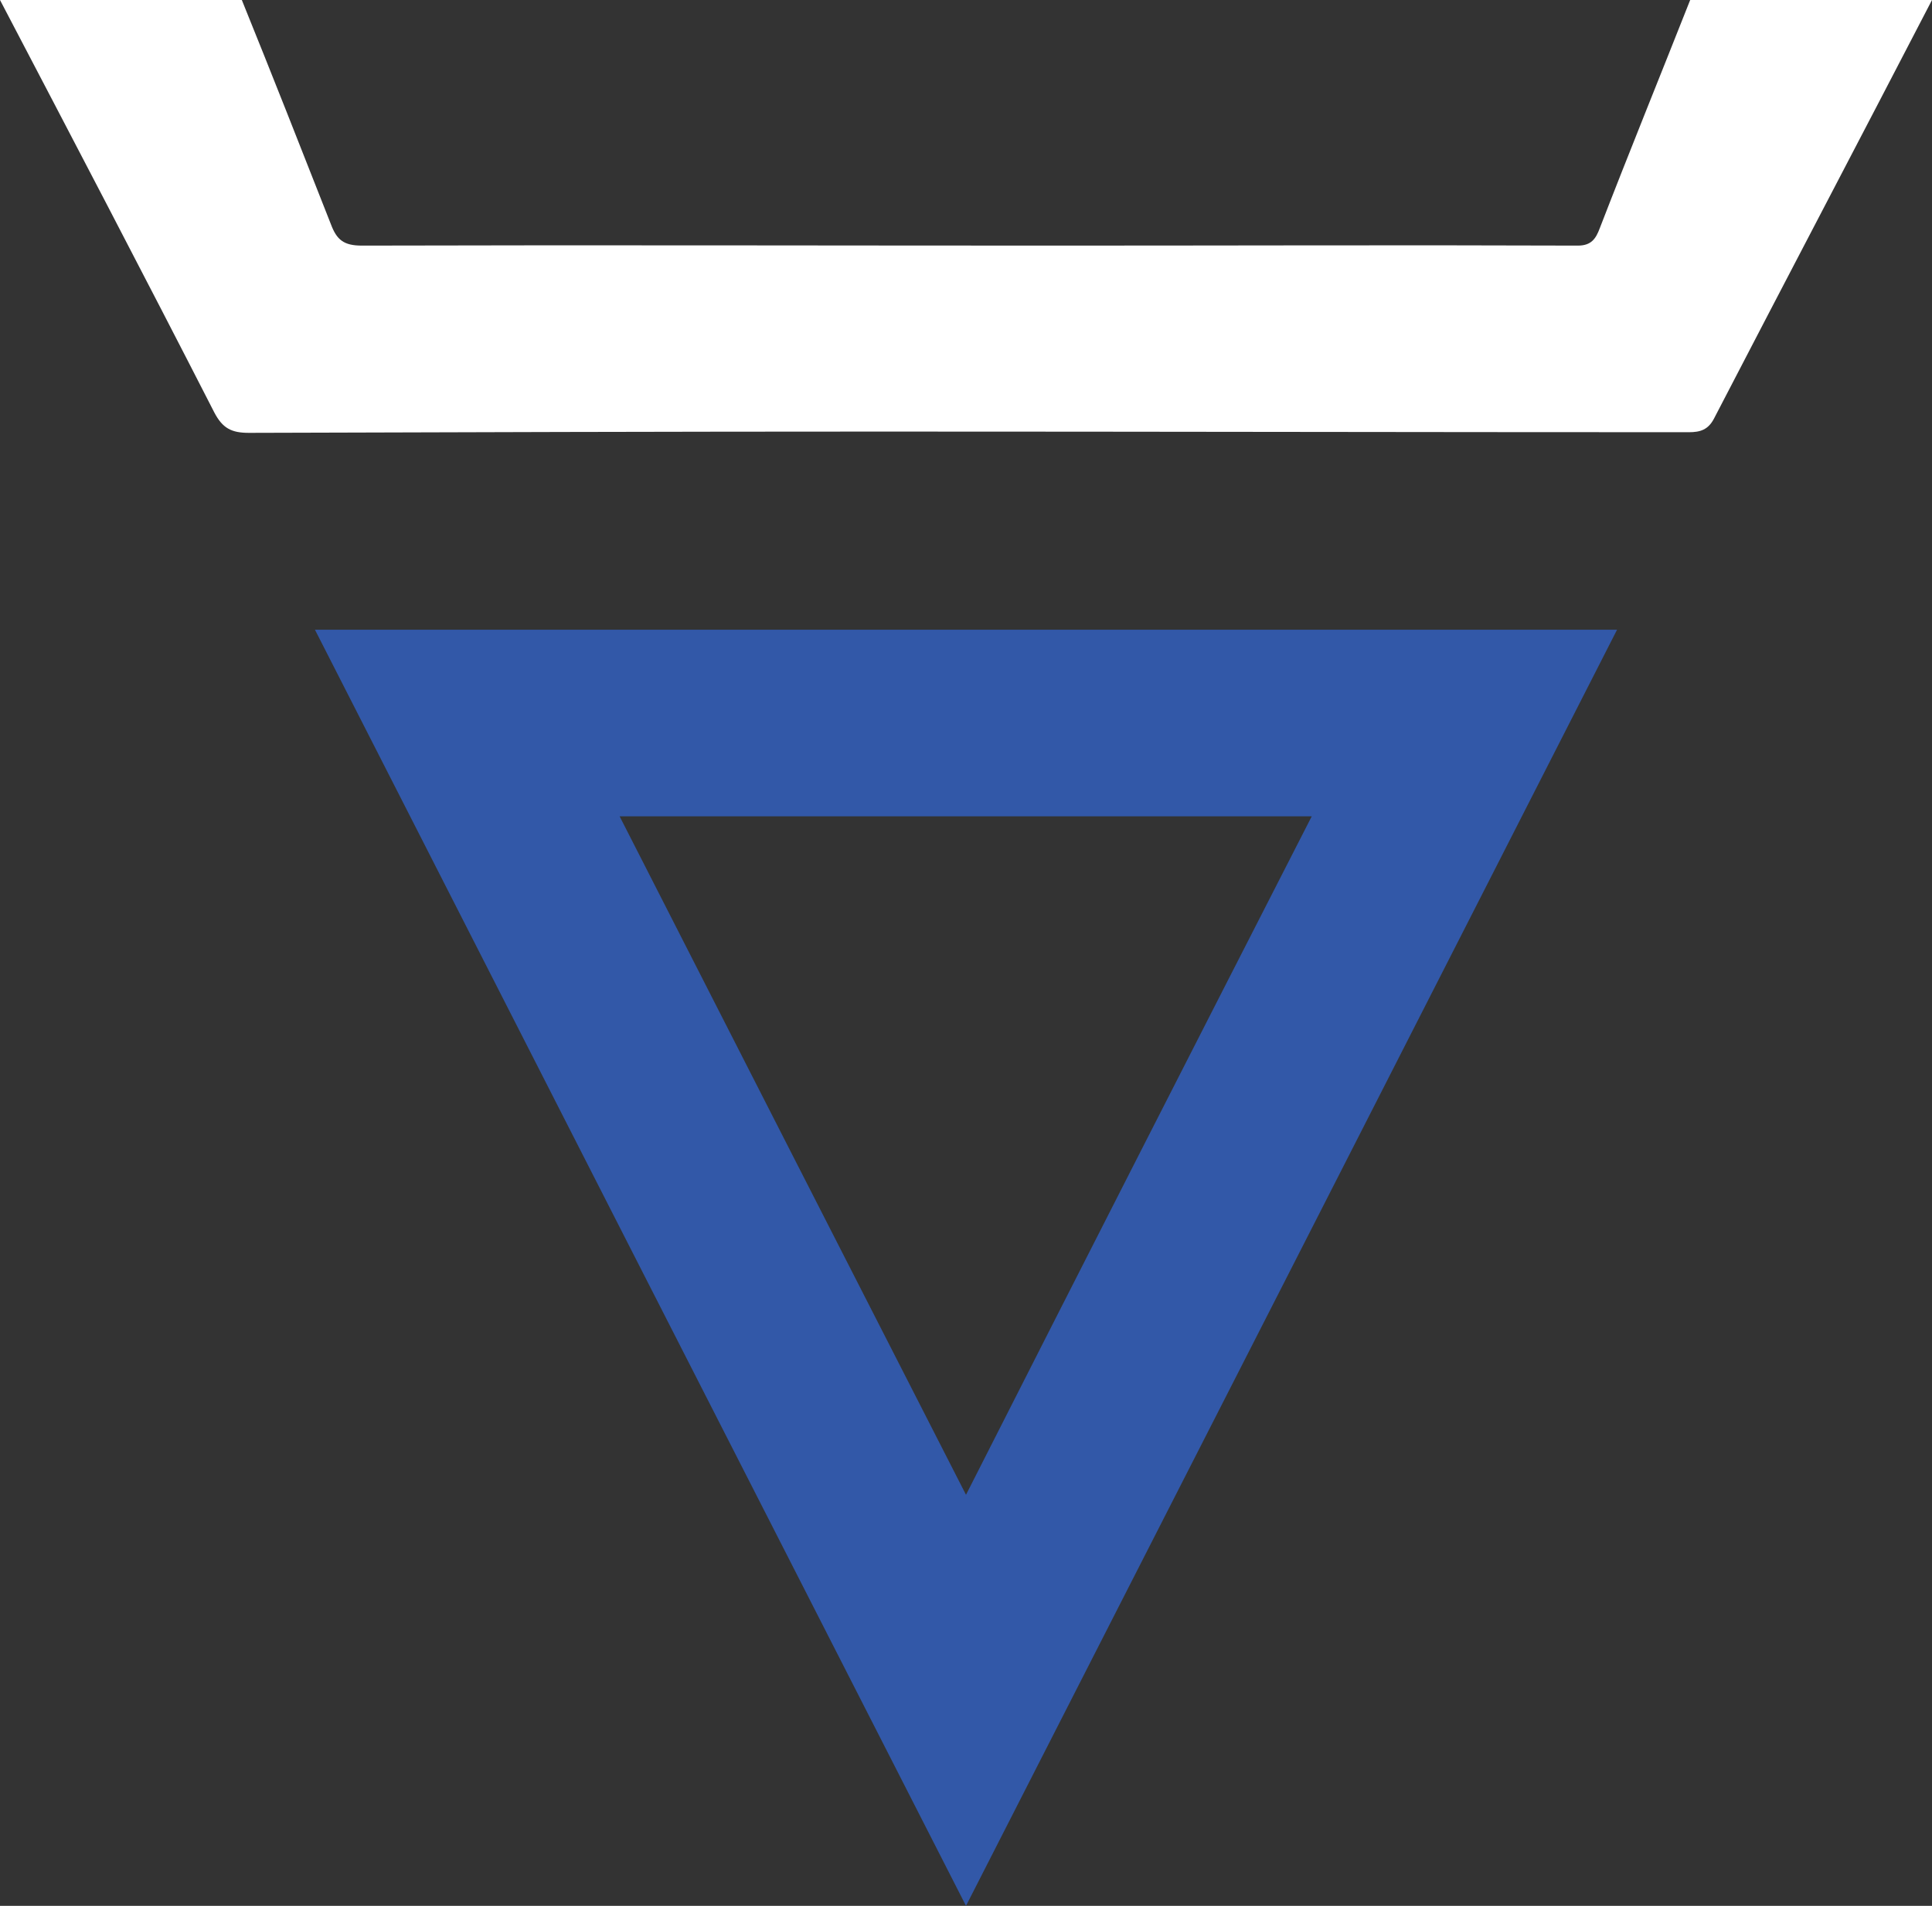
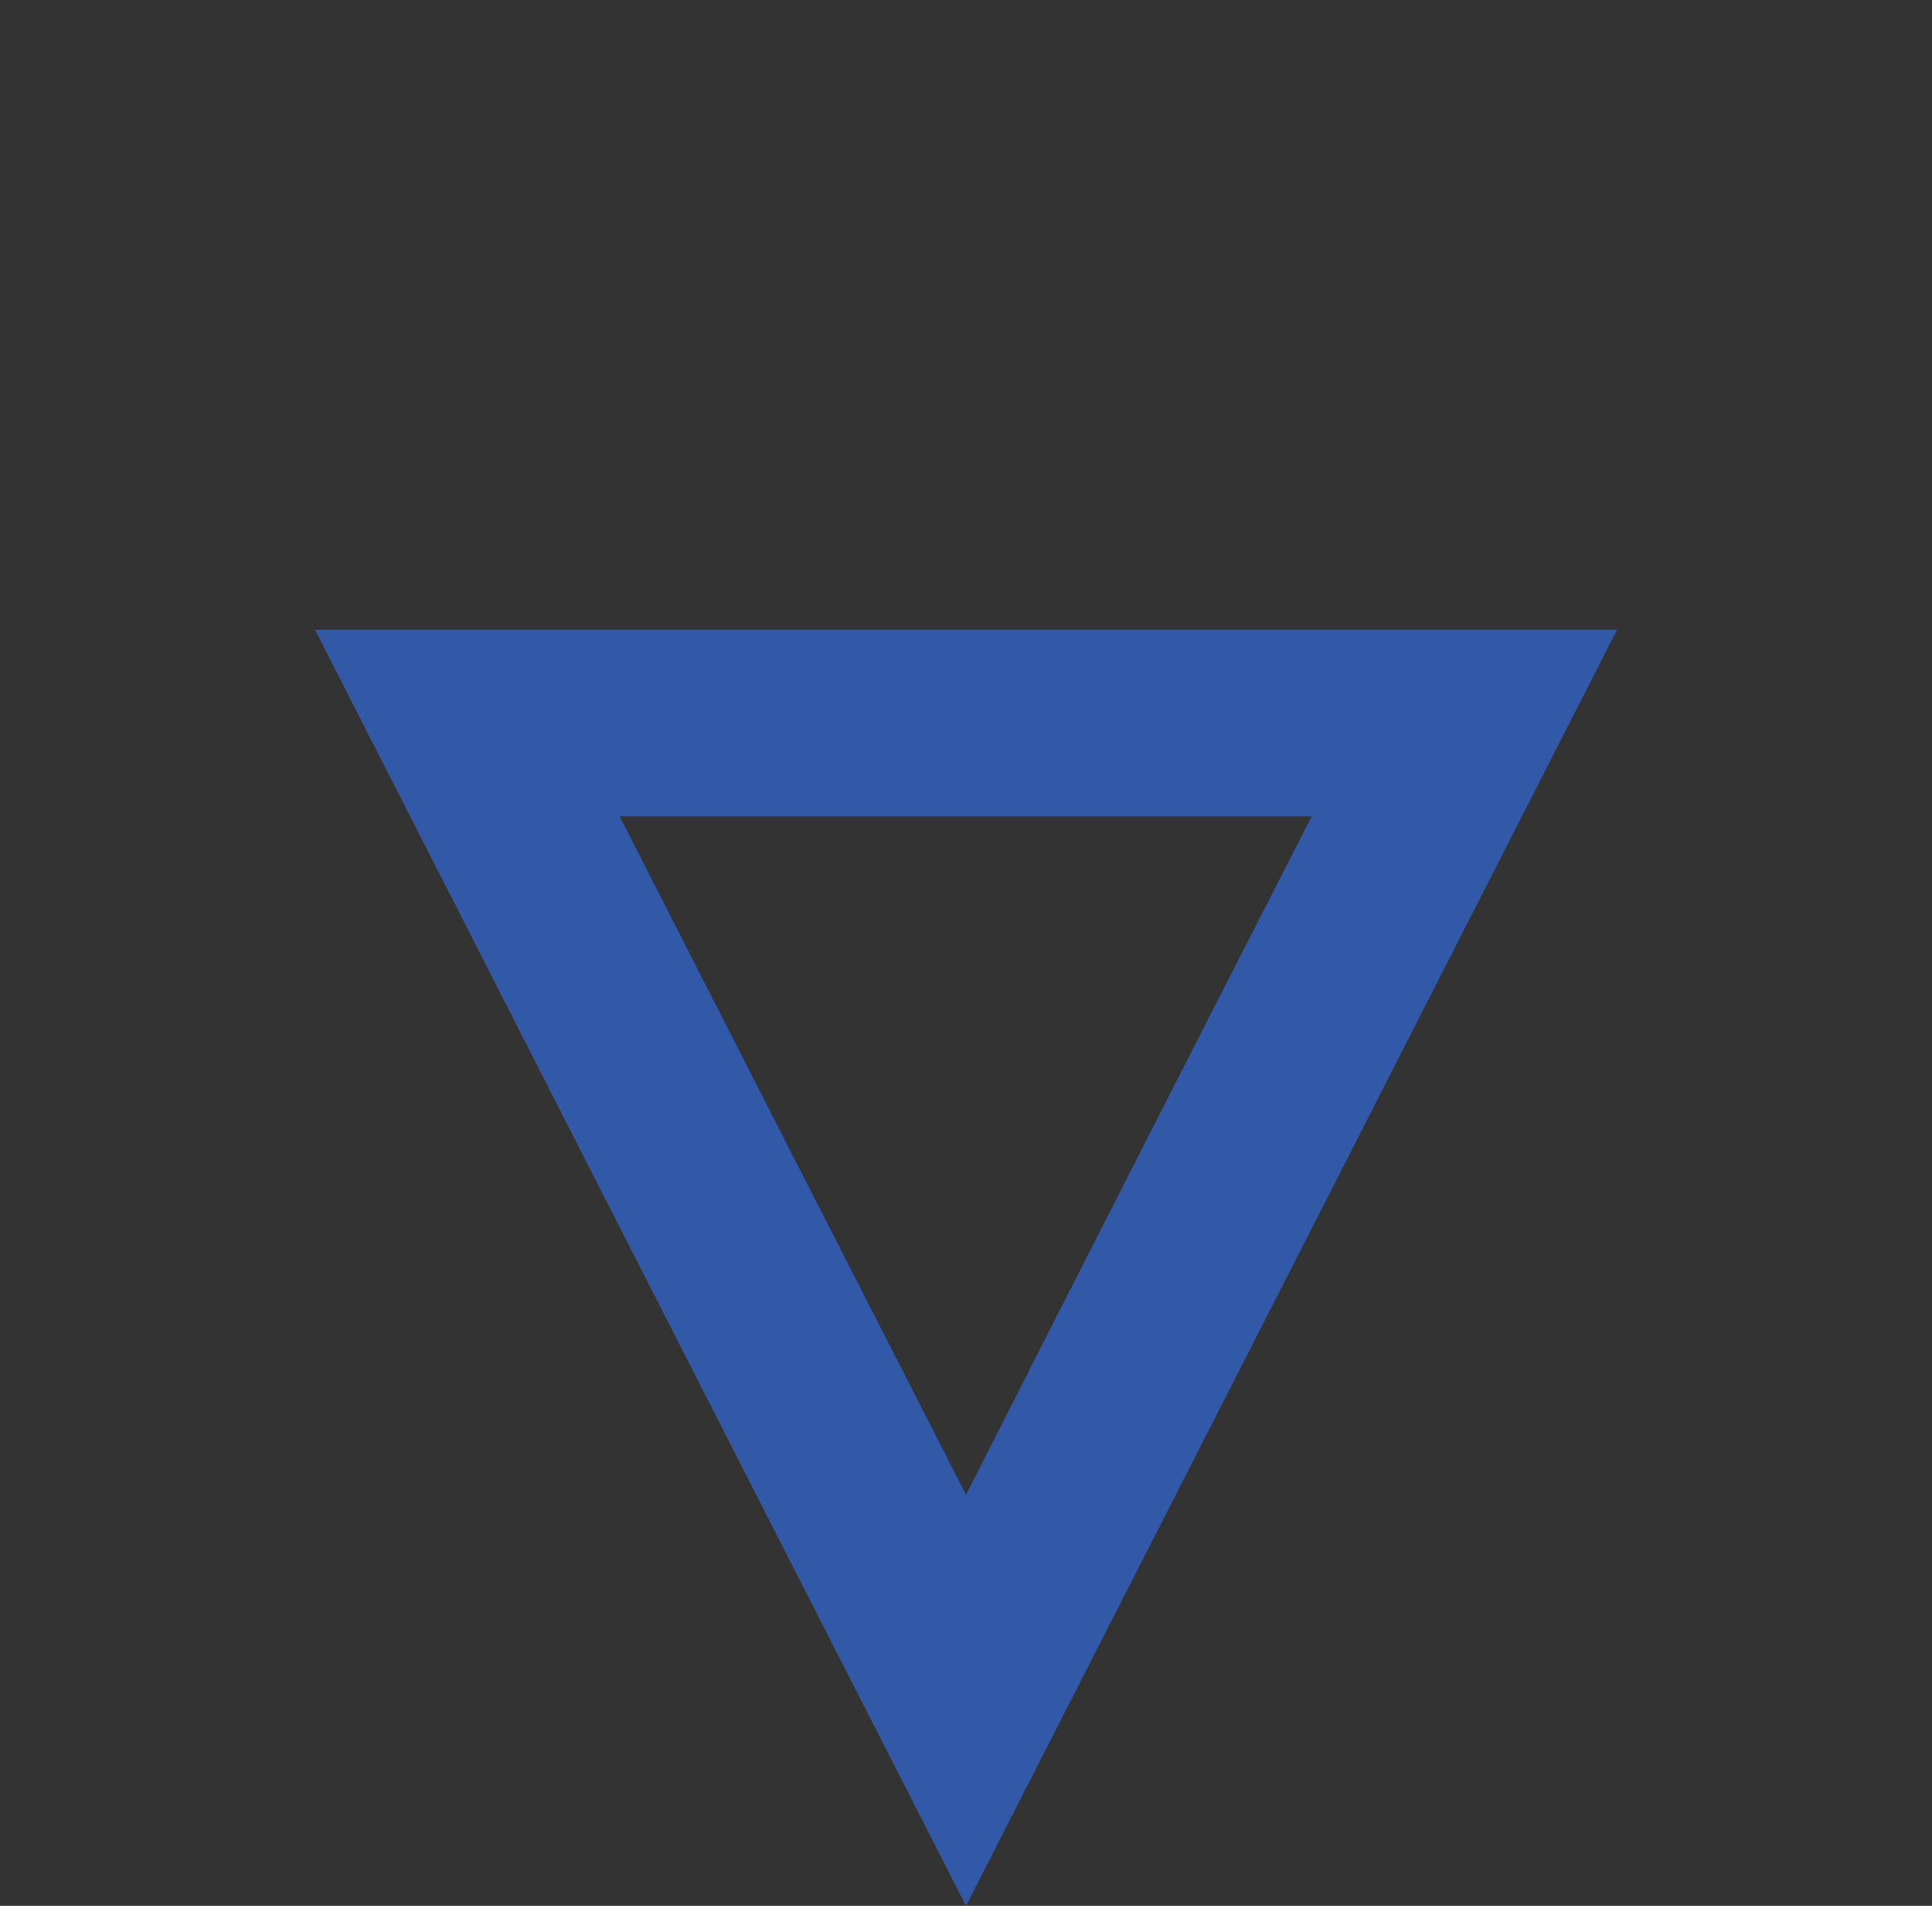
<svg xmlns="http://www.w3.org/2000/svg" id="Layer_1" x="0px" y="0px" viewBox="0 0 301.2 297.2" style="enable-background:new 0 0 301.2 297.2;" xml:space="preserve">
  <rect x="0" y="0" width="301.2" height="297.2" fill="#333333" stroke="none" />
  <style type="text/css">	.st0{fill:#FFFFFF;}	.st1{fill:#3258A8;}</style>
  <g>
-     <path class="st0" d="M263.5,0c-4.7,11.9-9.5,23.7-14.1,35.6c-0.6,1.6-1.3,2.7-3.4,2.7c-27-0.1-54,0-80.9,0  c-36.2,0-72.5-0.1-108.7,0c-2.8,0-3.9-0.9-4.8-3.3c-4.6-11.7-9.2-23.4-13.9-35H0c11.2,21.4,22.4,42.8,33.4,64.3  c1.3,2.5,2.7,3.2,5.4,3.2c32.8-0.1,65.6-0.2,98.4-0.2c42,0,84.1,0.1,126.1,0.1c1.8,0,3-0.4,3.9-2.1c11.3-21.8,22.7-43.5,34-65.3  H263.5z" />
    <path class="st1" d="M150.6,297.2c34-66.6,67.6-132.5,101.5-199c-67.9,0-135.3,0-203,0C82.9,164.5,116.6,230.6,150.6,297.2z   M150.6,233.1c-18.2-35.6-36-70.5-54-105.8c36.1,0,71.7,0,107.9,0C186.5,162.5,168.7,197.4,150.6,233.1z" />
  </g>
</svg>